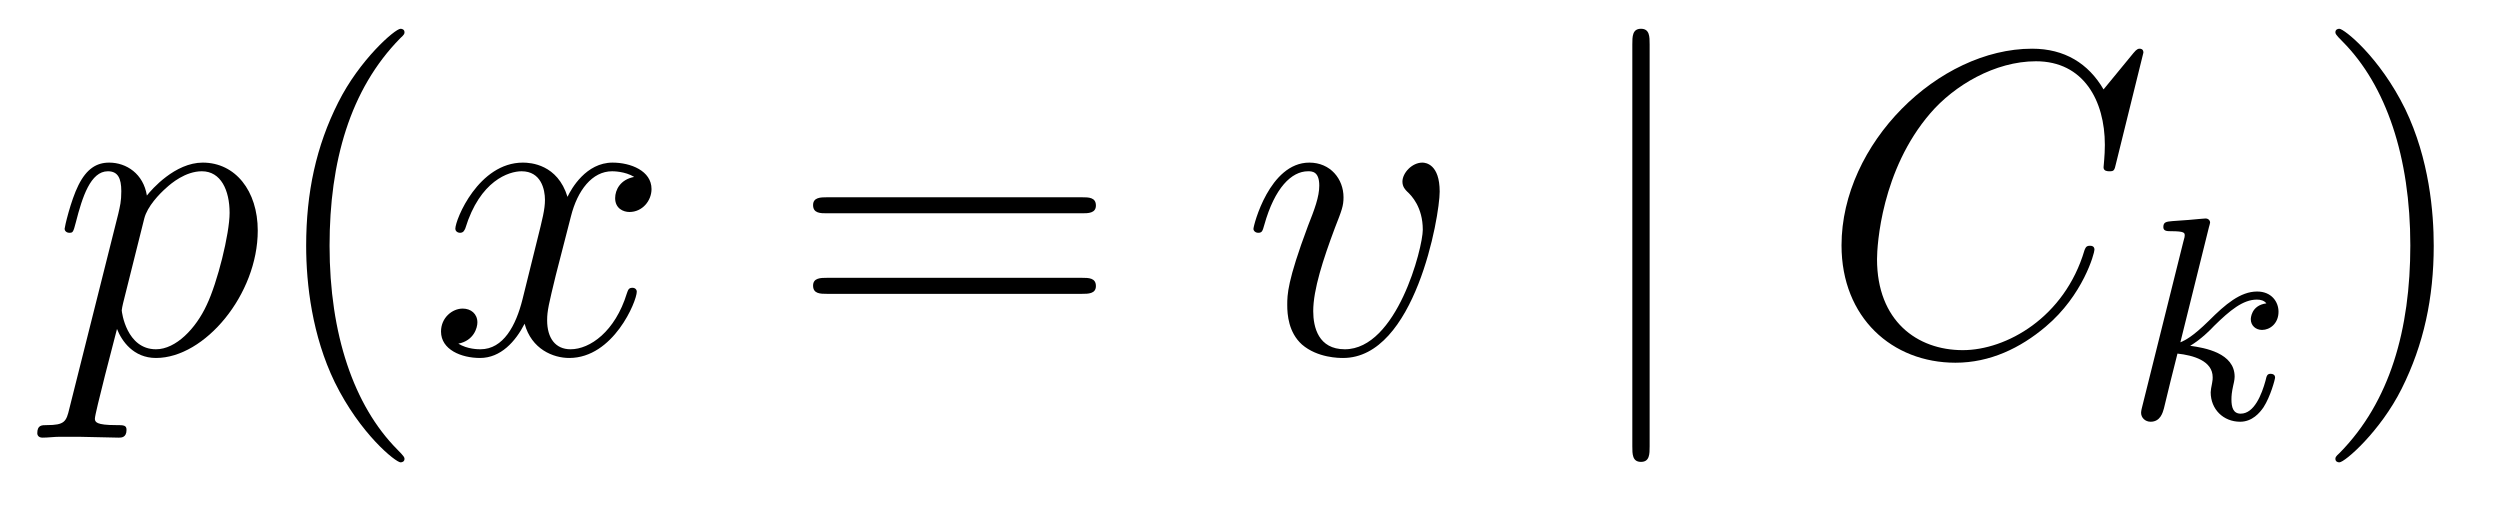
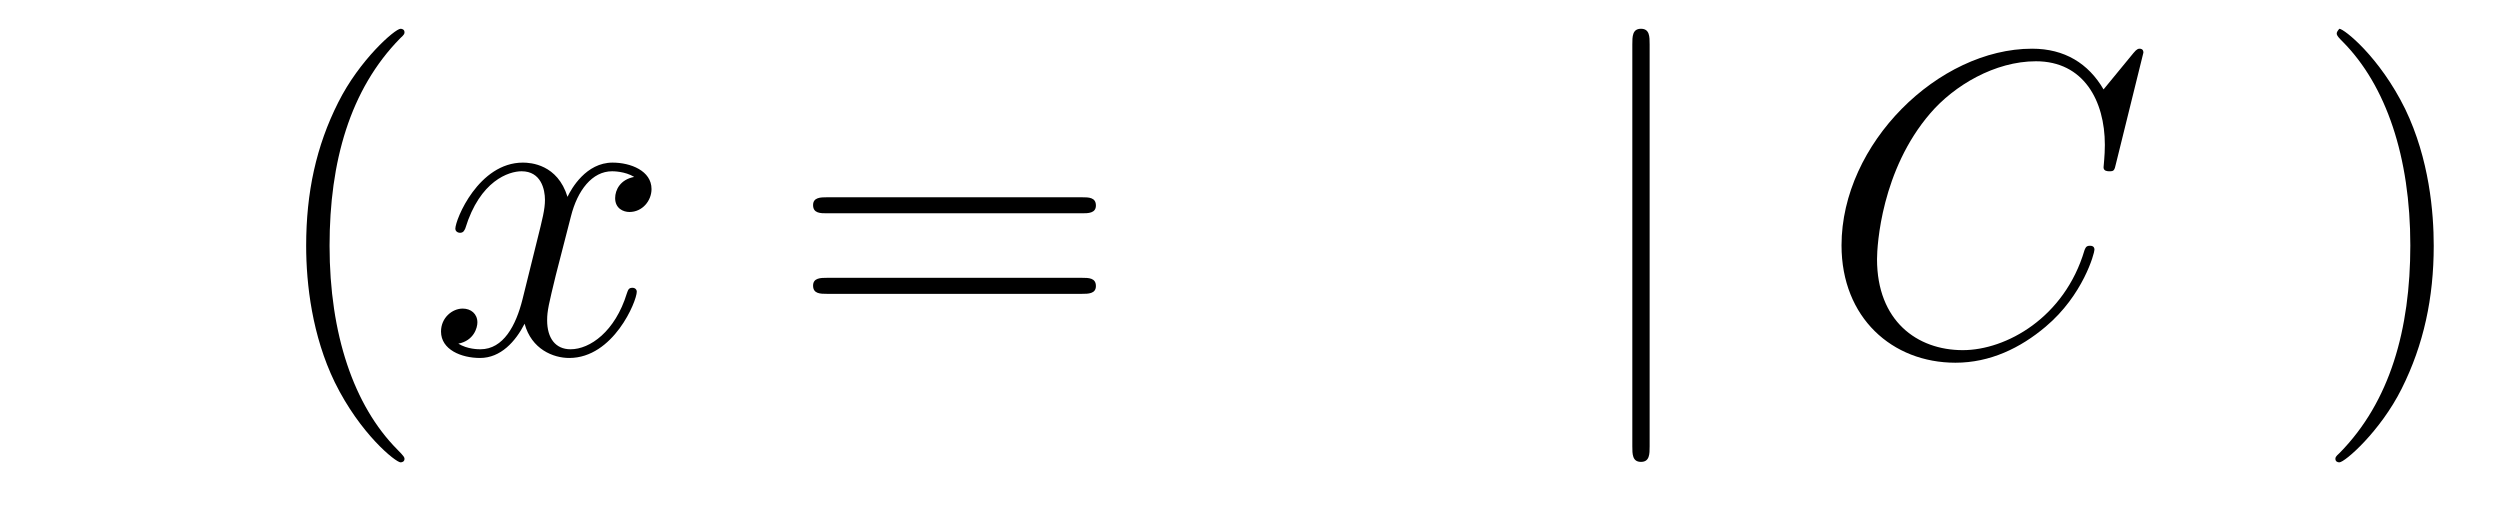
<svg xmlns="http://www.w3.org/2000/svg" version="1.1" width="69pt" height="14pt" viewBox="0 -14 69 14">
  <g id="page1">
    <g transform="matrix(1 0 0 -1 -127 650)">
-       <path d="M128.914 652.722C128.83 652.363 128.783 652.267 128.292 652.267C128.149 652.267 128.029 652.267 128.029 652.04C128.029 652.017 128.041 651.921 128.173 651.921C128.328 651.921 128.496 651.945 128.651 651.945H129.165C129.416 651.945 130.026 651.921 130.277 651.921C130.348 651.921 130.492 651.921 130.492 652.136C130.492 652.267 130.408 652.267 130.205 652.267C129.655 652.267 129.619 652.351 129.619 652.447C129.619 652.59 130.157 654.647 130.229 654.921C130.36 654.587 130.683 654.12 131.305 654.12C132.656 654.12 134.114 655.878 134.114 657.635C134.114 658.735 133.493 659.512 132.596 659.512C131.831 659.512 131.185 658.771 131.054 658.603C130.958 659.201 130.492 659.512 130.014 659.512C129.667 659.512 129.392 659.344 129.165 658.89C128.95 658.46 128.783 657.731 128.783 657.683C128.783 657.635 128.83 657.575 128.914 657.575C129.01 657.575 129.022 657.587 129.093 657.862C129.273 658.567 129.5 659.273 129.978 659.273C130.253 659.273 130.348 659.081 130.348 658.723C130.348 658.436 130.313 658.316 130.265 658.101L128.914 652.722ZM130.982 657.97C131.066 658.304 131.401 658.651 131.592 658.818C131.723 658.938 132.118 659.273 132.572 659.273C133.098 659.273 133.337 658.747 133.337 658.125C133.337 657.551 133.002 656.2 132.703 655.579C132.405 654.933 131.855 654.36 131.305 654.36C130.492 654.36 130.36 655.387 130.36 655.435C130.36 655.471 130.384 655.567 130.396 655.627L130.982 657.97Z" />
      <path d="M138.164 651.335C138.164 651.371 138.164 651.395 137.961 651.598C136.765 652.806 136.096 654.778 136.096 657.217C136.096 659.536 136.658 661.532 138.045 662.943C138.164 663.05 138.164 663.074 138.164 663.11C138.164 663.182 138.104 663.206 138.056 663.206C137.901 663.206 136.921 662.345 136.335 661.173C135.726 659.966 135.45 658.687 135.45 657.217C135.45 656.152 135.618 654.73 136.239 653.451C136.944 652.017 137.925 651.239 138.056 651.239C138.104 651.239 138.164 651.263 138.164 651.335Z" />
      <path d="M144.504 659.117C144.121 659.046 143.978 658.759 143.978 658.532C143.978 658.245 144.205 658.149 144.372 658.149C144.731 658.149 144.982 658.46 144.982 658.782C144.982 659.285 144.408 659.512 143.906 659.512C143.177 659.512 142.77 658.794 142.663 658.567C142.388 659.464 141.647 659.512 141.432 659.512C140.212 659.512 139.567 657.946 139.567 657.683C139.567 657.635 139.614 657.575 139.698 657.575C139.794 657.575 139.818 657.647 139.842 657.695C140.248 659.022 141.049 659.273 141.396 659.273C141.934 659.273 142.041 658.771 142.041 658.484C142.041 658.221 141.969 657.946 141.826 657.372L141.42 655.734C141.24 655.017 140.894 654.36 140.26 654.36C140.2 654.36 139.902 654.36 139.65 654.515C140.081 654.599 140.176 654.957 140.176 655.101C140.176 655.34 139.997 655.483 139.77 655.483C139.483 655.483 139.172 655.232 139.172 654.85C139.172 654.348 139.734 654.12 140.248 654.12C140.822 654.12 141.228 654.575 141.479 655.065C141.671 654.36 142.268 654.12 142.711 654.12C143.93 654.12 144.575 655.687 144.575 655.949C144.575 656.009 144.528 656.057 144.456 656.057C144.348 656.057 144.336 655.997 144.301 655.902C143.978 654.85 143.284 654.36 142.747 654.36C142.328 654.36 142.101 654.67 142.101 655.16C142.101 655.423 142.149 655.615 142.34 656.404L142.758 658.029C142.938 658.747 143.344 659.273 143.894 659.273C143.918 659.273 144.253 659.273 144.504 659.117Z" />
      <path d="M156.864 658.113C157.031 658.113 157.247 658.113 157.247 658.328C157.247 658.555 157.044 658.555 156.864 658.555H149.823C149.656 658.555 149.441 658.555 149.441 658.34C149.441 658.113 149.644 658.113 149.823 658.113H156.864ZM156.864 655.89C157.031 655.89 157.247 655.89 157.247 656.105C157.247 656.332 157.044 656.332 156.864 656.332H149.823C149.656 656.332 149.441 656.332 149.441 656.117C149.441 655.89 149.644 655.89 149.823 655.89H156.864Z" />
-       <path d="M166.735 658.711C166.735 659.464 166.353 659.512 166.257 659.512C165.97 659.512 165.707 659.225 165.707 658.986C165.707 658.842 165.791 658.759 165.839 658.711C165.958 658.603 166.269 658.281 166.269 657.659C166.269 657.157 165.552 654.36 164.117 654.36C163.388 654.36 163.245 654.969 163.245 655.412C163.245 656.009 163.52 656.846 163.842 657.707C164.034 658.197 164.081 658.316 164.081 658.555C164.081 659.058 163.723 659.512 163.137 659.512C162.037 659.512 161.595 657.778 161.595 657.683C161.595 657.635 161.643 657.575 161.727 657.575C161.834 657.575 161.846 657.623 161.894 657.79C162.181 658.818 162.647 659.273 163.101 659.273C163.209 659.273 163.412 659.273 163.412 658.878C163.412 658.567 163.281 658.221 163.101 657.767C162.528 656.236 162.528 655.866 162.528 655.579C162.528 655.316 162.563 654.826 162.934 654.491C163.364 654.12 163.962 654.12 164.07 654.12C166.054 654.12 166.735 658.029 166.735 658.711Z" />
      <path d="M172.53 662.775C172.53 662.99 172.53 663.206 172.291 663.206S172.052 662.99 172.052 662.775V651.682C172.052 651.467 172.052 651.252 172.291 651.252S172.53 651.467 172.53 651.682V662.775Z" />
      <path d="M186.158 662.548C186.158 662.656 186.074 662.656 186.051 662.656C186.027 662.656 185.979 662.656 185.883 662.536L185.058 661.532C184.64 662.249 183.983 662.656 183.086 662.656C180.504 662.656 177.826 660.038 177.826 657.228C177.826 655.232 179.225 653.989 180.97 653.989C181.926 653.989 182.763 654.395 183.457 654.981C184.497 655.854 184.807 657.013 184.807 657.109C184.807 657.217 184.712 657.217 184.676 657.217C184.568 657.217 184.556 657.145 184.533 657.097C183.983 655.232 182.369 654.336 181.173 654.336C179.906 654.336 178.806 655.148 178.806 656.846C178.806 657.228 178.926 659.308 180.277 660.874C180.934 661.64 182.058 662.309 183.193 662.309C184.508 662.309 185.094 661.221 185.094 660.002C185.094 659.691 185.058 659.428 185.058 659.38C185.058 659.273 185.178 659.273 185.214 659.273C185.345 659.273 185.357 659.285 185.405 659.5L186.158 662.548Z" />
-       <path d="M187.967 657.731C187.975 657.747 187.999 657.851 187.999 657.858C187.999 657.898 187.967 657.97 187.871 657.97C187.839 657.97 187.592 657.946 187.409 657.93L186.963 657.898C186.788 657.882 186.708 657.874 186.708 657.731C186.708 657.619 186.819 657.619 186.915 657.619C187.298 657.619 187.298 657.572 187.298 657.5C187.298 657.476 187.298 657.46 187.257 657.317L186.126 652.782C186.094 652.663 186.094 652.615 186.094 652.607C186.094 652.472 186.206 652.36 186.357 652.36C186.628 652.36 186.692 652.615 186.724 652.727C186.803 653.062 187.011 653.906 187.098 654.241C187.537 654.193 188.07 654.042 188.07 653.587C188.07 653.547 188.07 653.508 188.054 653.428C188.031 653.324 188.015 653.213 188.015 653.173C188.015 652.703 188.365 652.36 188.828 652.36C189.162 652.36 189.369 652.607 189.473 652.759C189.664 653.053 189.792 653.532 189.792 653.579C189.792 653.659 189.728 653.683 189.672 653.683C189.576 653.683 189.56 653.635 189.528 653.492C189.425 653.117 189.218 652.583 188.843 652.583C188.636 652.583 188.588 652.759 188.588 652.974C188.588 653.077 188.596 653.173 188.636 653.356C188.644 653.388 188.676 653.516 188.676 653.603C188.676 654.257 187.855 654.4 187.449 654.456C187.744 654.631 188.015 654.902 188.11 655.006C188.548 655.436 188.907 655.731 189.289 655.731C189.393 655.731 189.489 655.707 189.552 655.627C189.122 655.572 189.122 655.197 189.122 655.189C189.122 655.014 189.258 654.894 189.433 654.894C189.648 654.894 189.887 655.07 189.887 655.396C189.887 655.667 189.696 655.954 189.297 655.954C188.835 655.954 188.421 655.603 187.967 655.149C187.505 654.695 187.305 654.607 187.178 654.552L187.967 657.731Z" />
-       <path d="M194.171 657.217C194.171 658.125 194.052 659.607 193.382 660.994C192.677 662.428 191.697 663.206 191.565 663.206C191.517 663.206 191.457 663.182 191.457 663.11C191.457 663.074 191.457 663.05 191.661 662.847C192.857 661.64 193.525 659.667 193.525 657.228C193.525 654.909 192.964 652.913 191.577 651.502C191.457 651.395 191.457 651.371 191.457 651.335C191.457 651.263 191.517 651.239 191.565 651.239C191.72 651.239 192.701 652.1 193.286 653.272C193.896 654.491 194.171 655.782 194.171 657.217Z" />
+       <path d="M194.171 657.217C194.171 658.125 194.052 659.607 193.382 660.994C192.677 662.428 191.697 663.206 191.565 663.206C191.457 663.074 191.457 663.05 191.661 662.847C192.857 661.64 193.525 659.667 193.525 657.228C193.525 654.909 192.964 652.913 191.577 651.502C191.457 651.395 191.457 651.371 191.457 651.335C191.457 651.263 191.517 651.239 191.565 651.239C191.72 651.239 192.701 652.1 193.286 653.272C193.896 654.491 194.171 655.782 194.171 657.217Z" />
    </g>
  </g>
</svg>